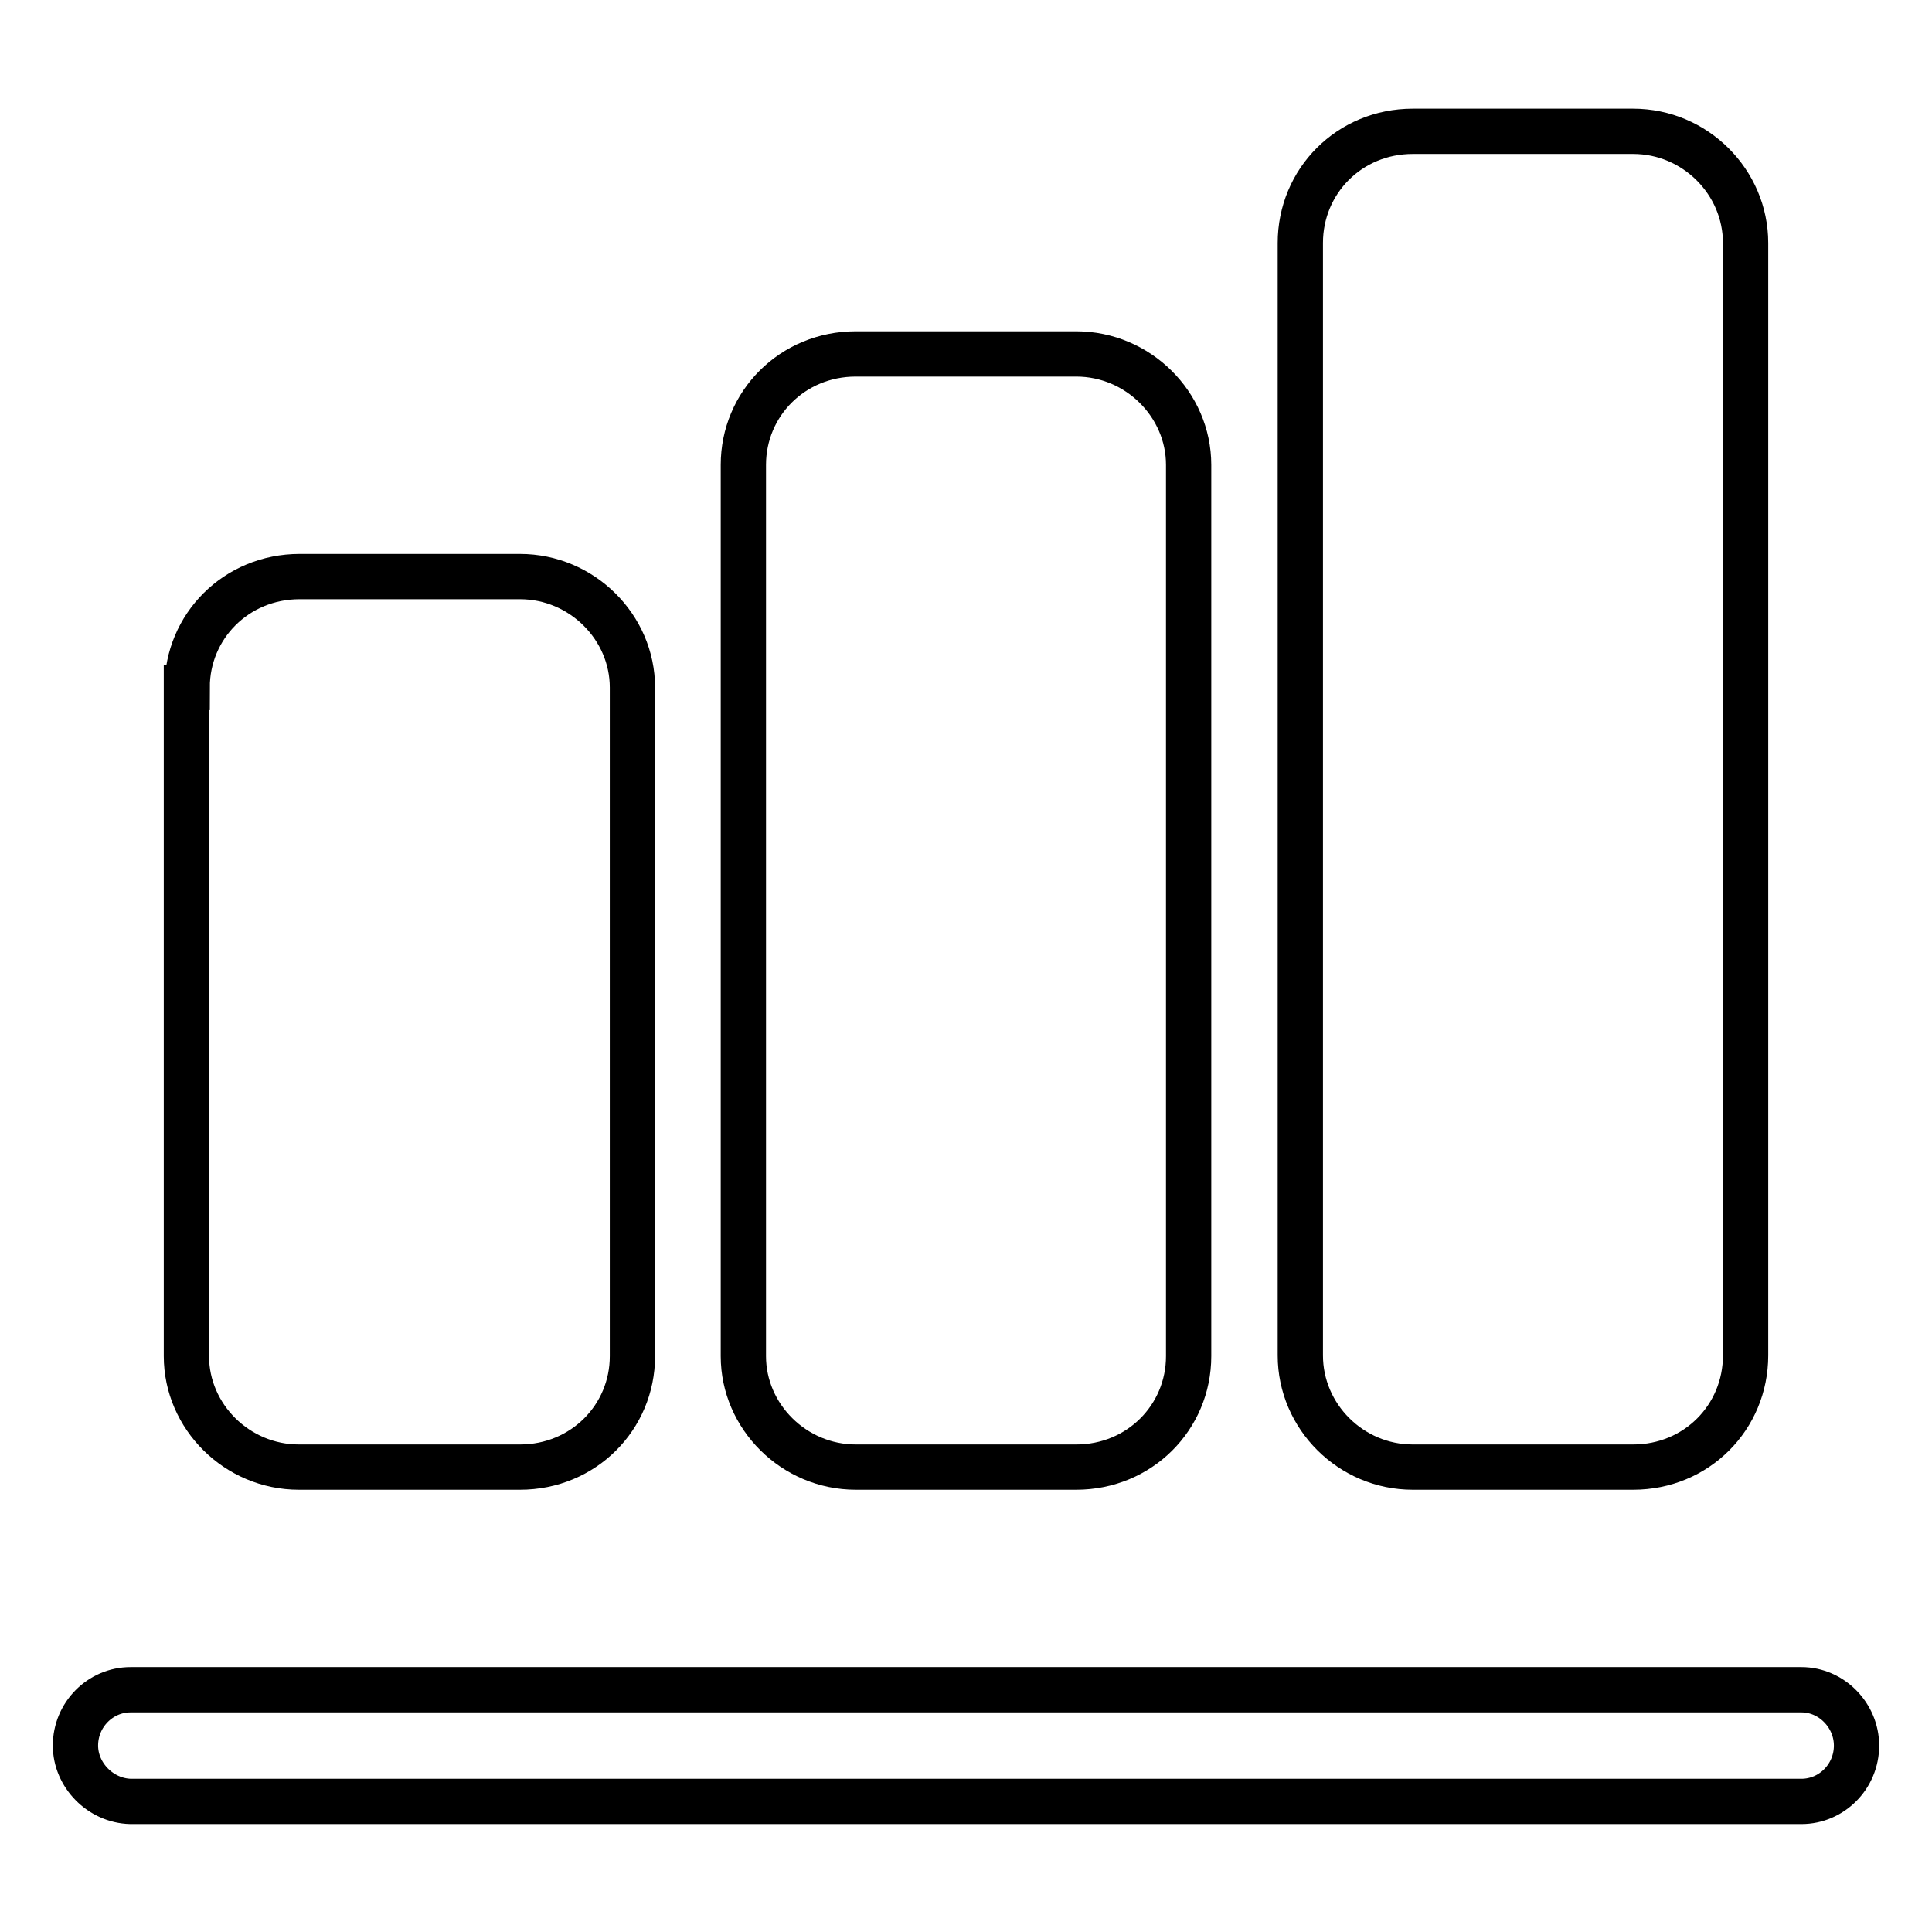
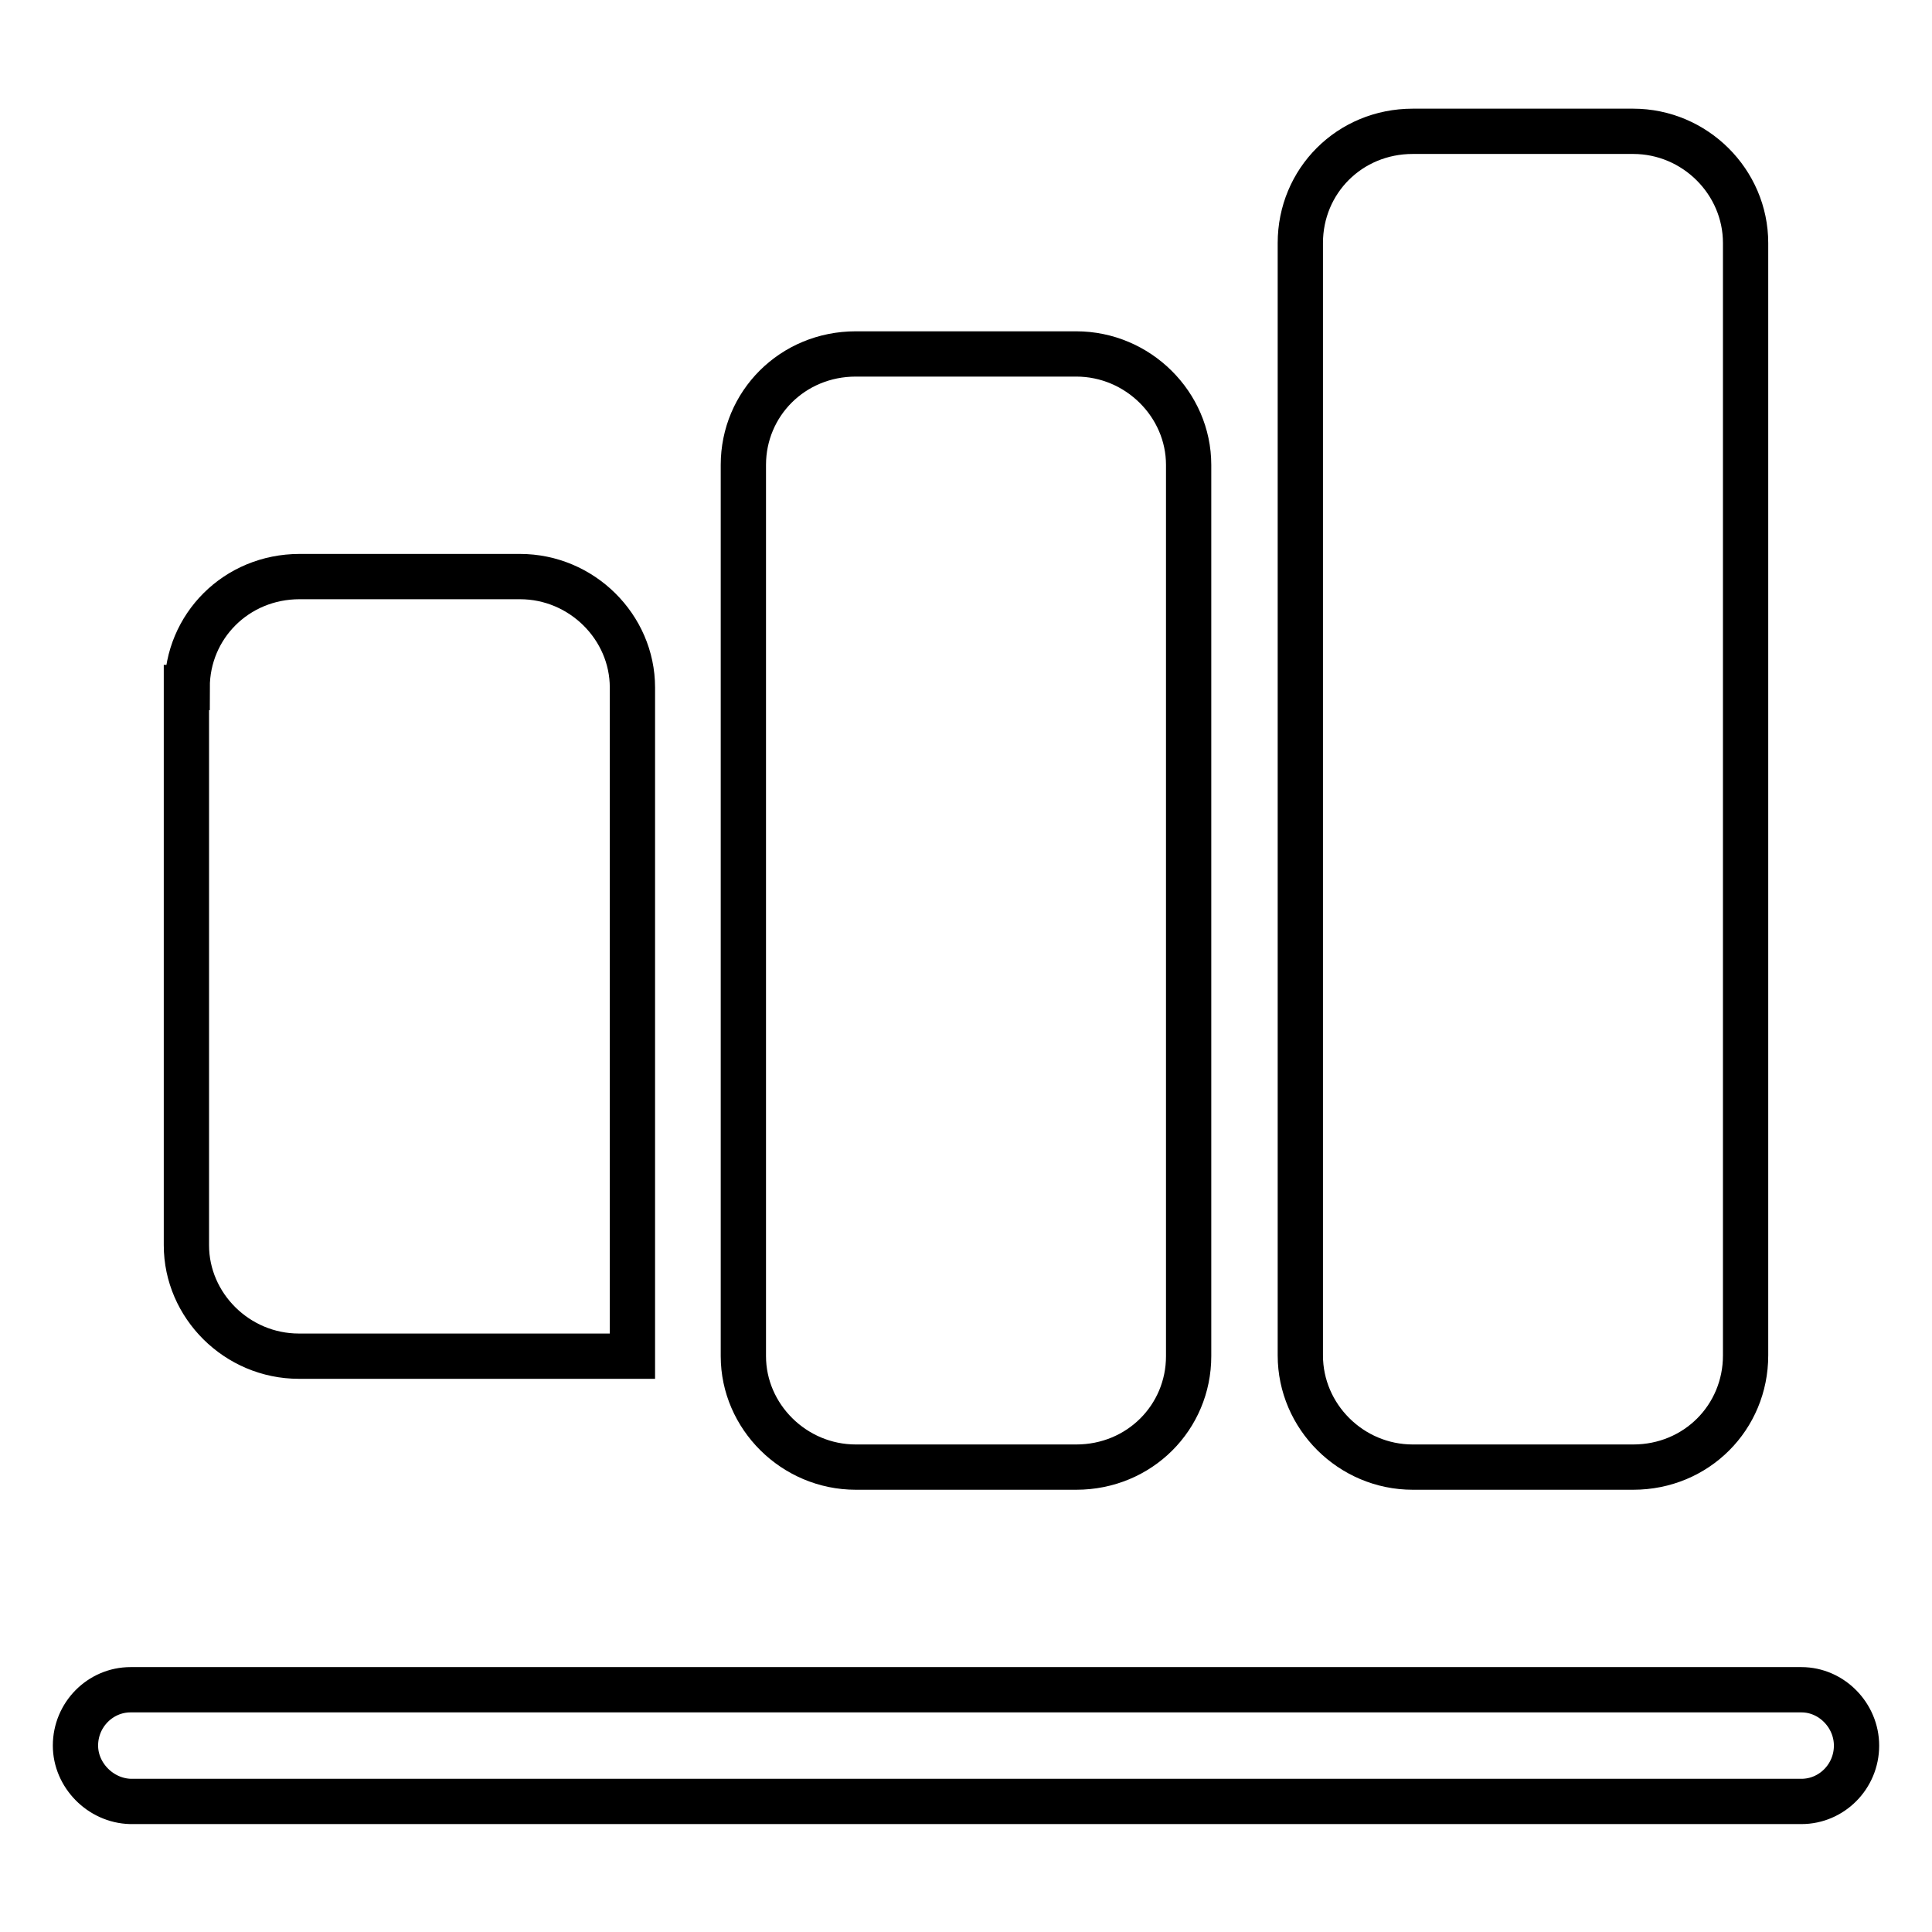
<svg xmlns="http://www.w3.org/2000/svg" version="1.1" x="0px" y="0px" viewBox="0 0 256 256" enable-background="new 0 0 256 256" xml:space="preserve">
  <g>
-     <path stroke-width="6" fill-opacity="0" stroke="#000000" d="M24.8,91.1c0-8.1,6.5-14.7,14.9-14.7h29.2c8.2,0,14.9,6.7,14.9,14.7v88.6c0,8.1-6.5,14.7-14.9,14.7H39.6 c-8.2,0-14.9-6.7-14.9-14.7V91.1z M10,231.3c0-4.1,3.3-7.4,7.3-7.4h221.4c4,0,7.3,3.4,7.3,7.4c0,4.1-3.3,7.4-7.3,7.4H17.3 C13.3,238.6,10,235.2,10,231.3z M172.3,32.2c0-8.2,6.5-14.8,14.9-14.8h29.2c8.2,0,14.9,6.7,14.9,14.8v147.4 c0,8.2-6.5,14.8-14.9,14.8h-29.2c-8.2,0-14.9-6.7-14.9-14.8V32.2z M98.5,61.6c0-8.1,6.5-14.7,14.9-14.7h29.2 c8.2,0,14.9,6.7,14.9,14.7v118.1c0,8.1-6.5,14.7-14.9,14.7h-29.2c-8.2,0-14.9-6.7-14.9-14.7V61.6z" />
+     <path stroke-width="6" fill-opacity="0" stroke="#000000" d="M24.8,91.1c0-8.1,6.5-14.7,14.9-14.7h29.2c8.2,0,14.9,6.7,14.9,14.7v88.6H39.6 c-8.2,0-14.9-6.7-14.9-14.7V91.1z M10,231.3c0-4.1,3.3-7.4,7.3-7.4h221.4c4,0,7.3,3.4,7.3,7.4c0,4.1-3.3,7.4-7.3,7.4H17.3 C13.3,238.6,10,235.2,10,231.3z M172.3,32.2c0-8.2,6.5-14.8,14.9-14.8h29.2c8.2,0,14.9,6.7,14.9,14.8v147.4 c0,8.2-6.5,14.8-14.9,14.8h-29.2c-8.2,0-14.9-6.7-14.9-14.8V32.2z M98.5,61.6c0-8.1,6.5-14.7,14.9-14.7h29.2 c8.2,0,14.9,6.7,14.9,14.7v118.1c0,8.1-6.5,14.7-14.9,14.7h-29.2c-8.2,0-14.9-6.7-14.9-14.7V61.6z" />
  </g>
</svg>